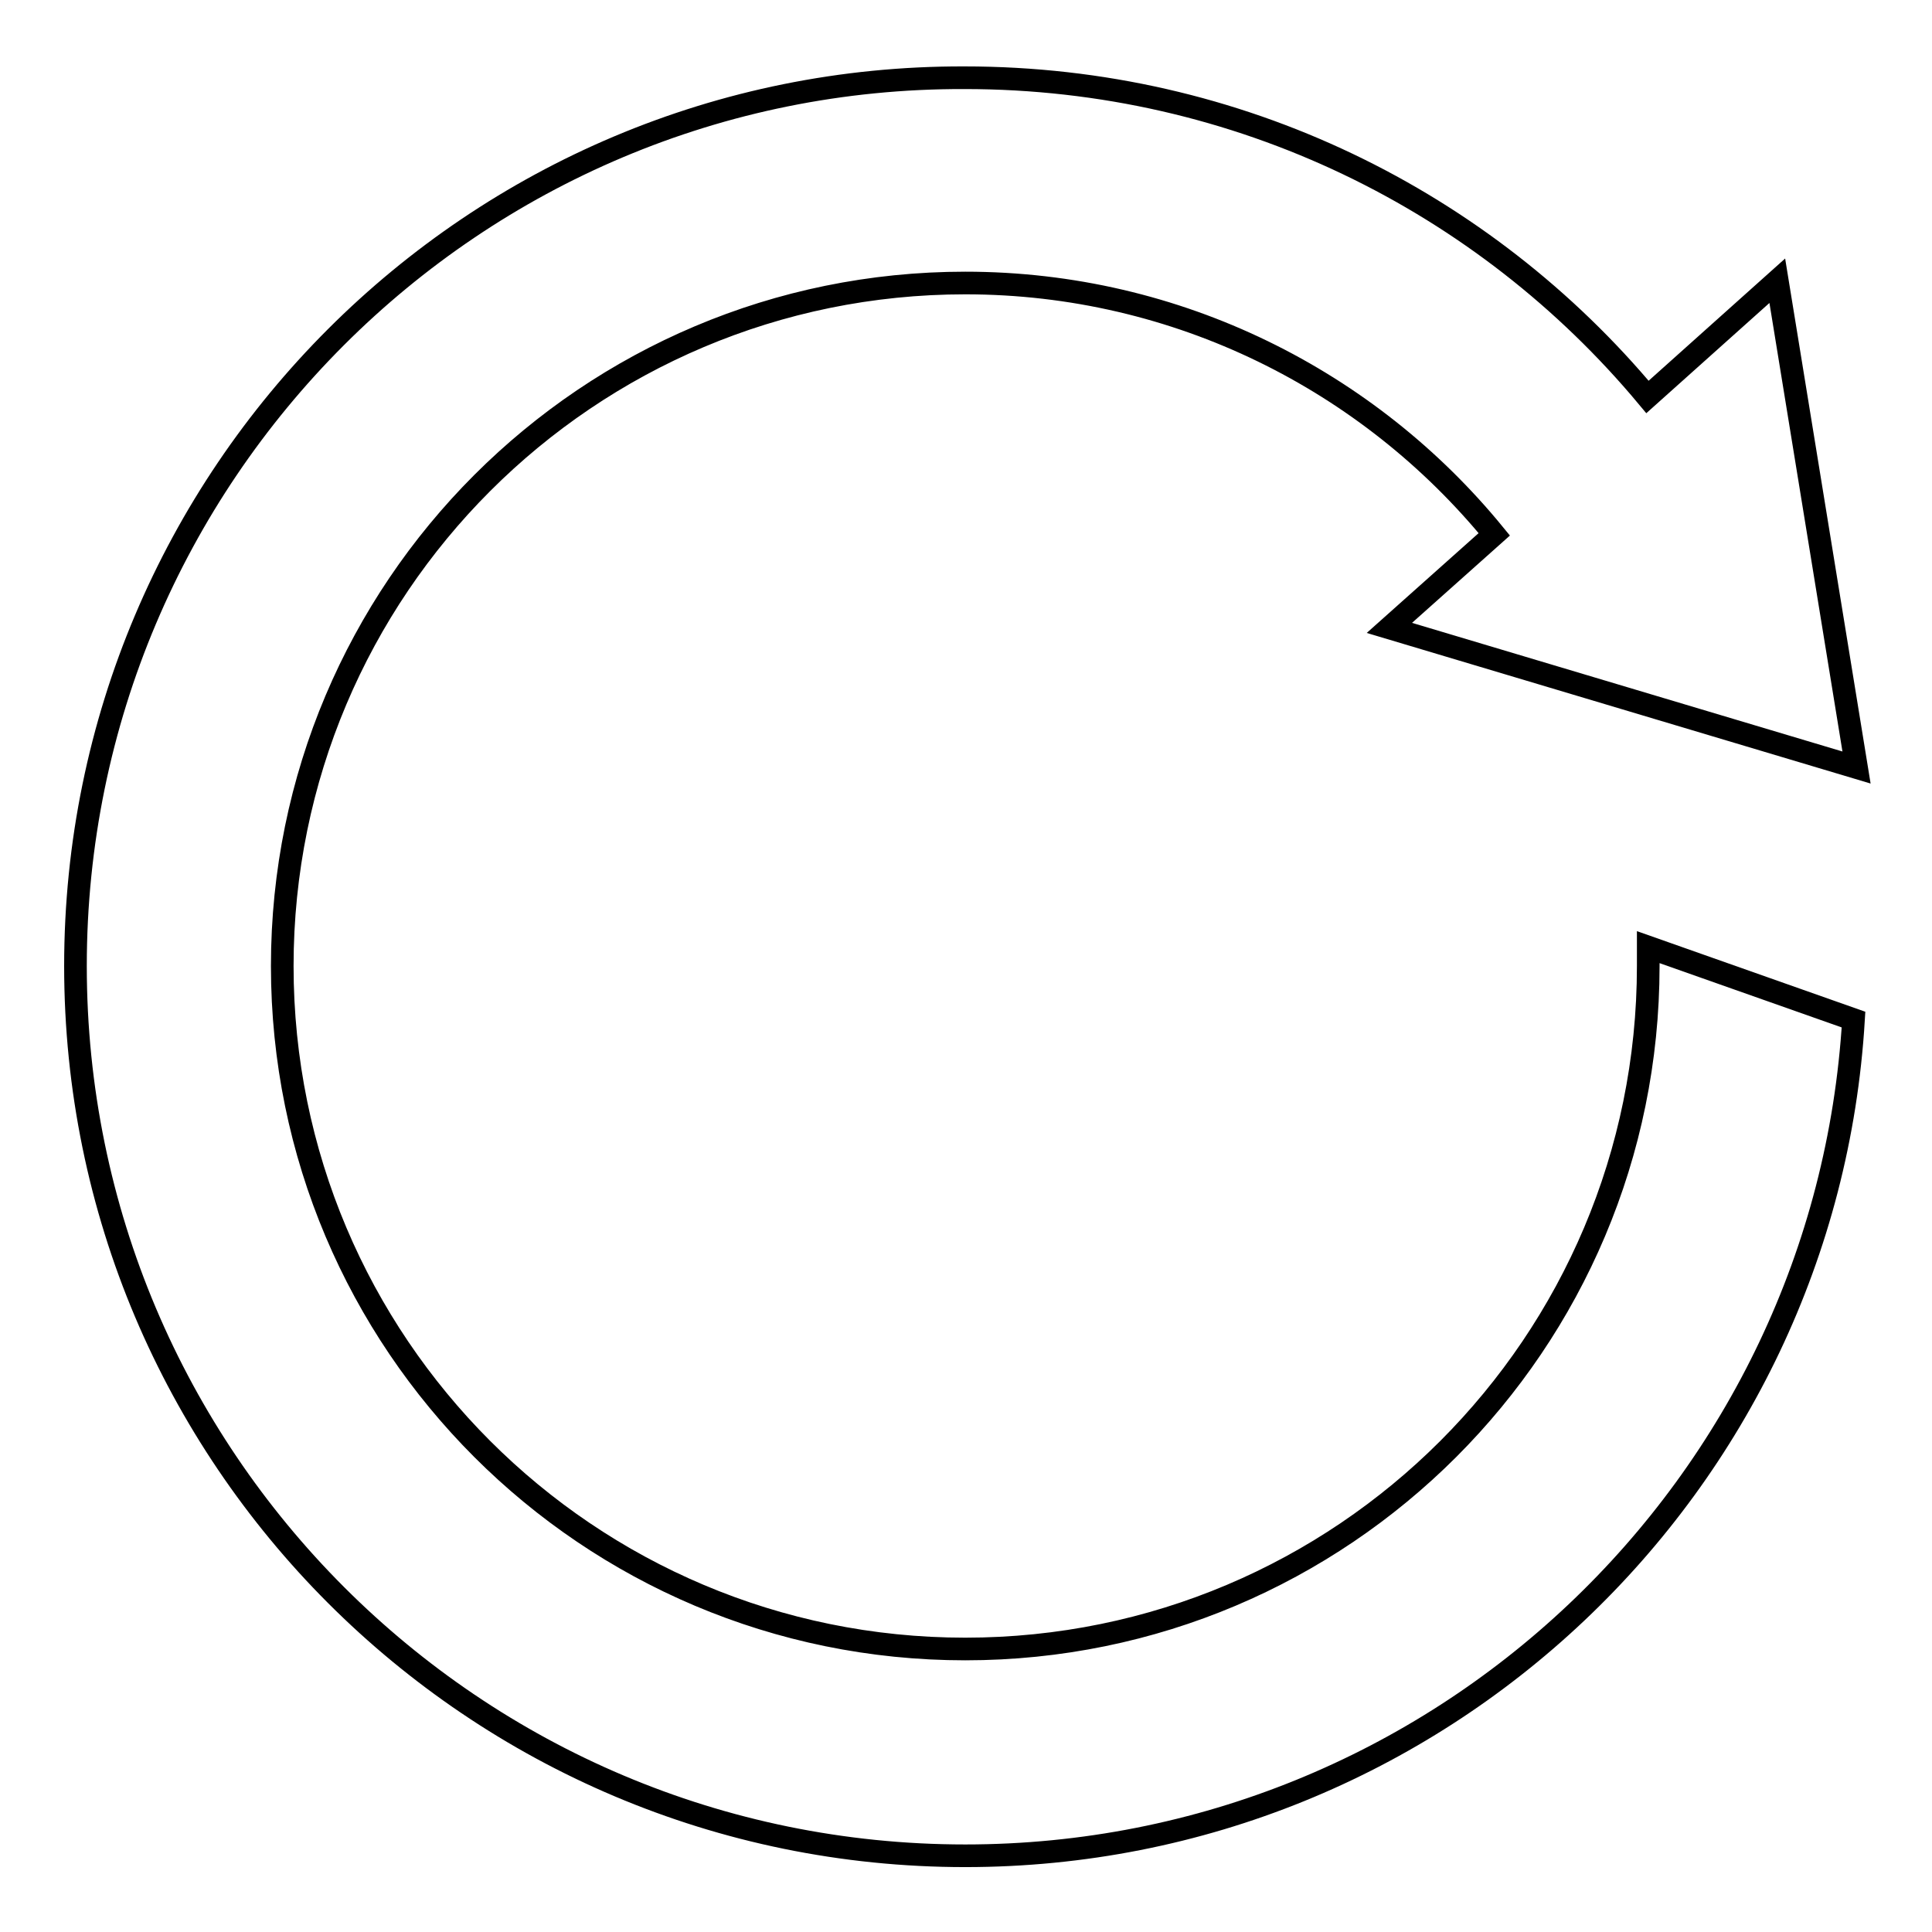
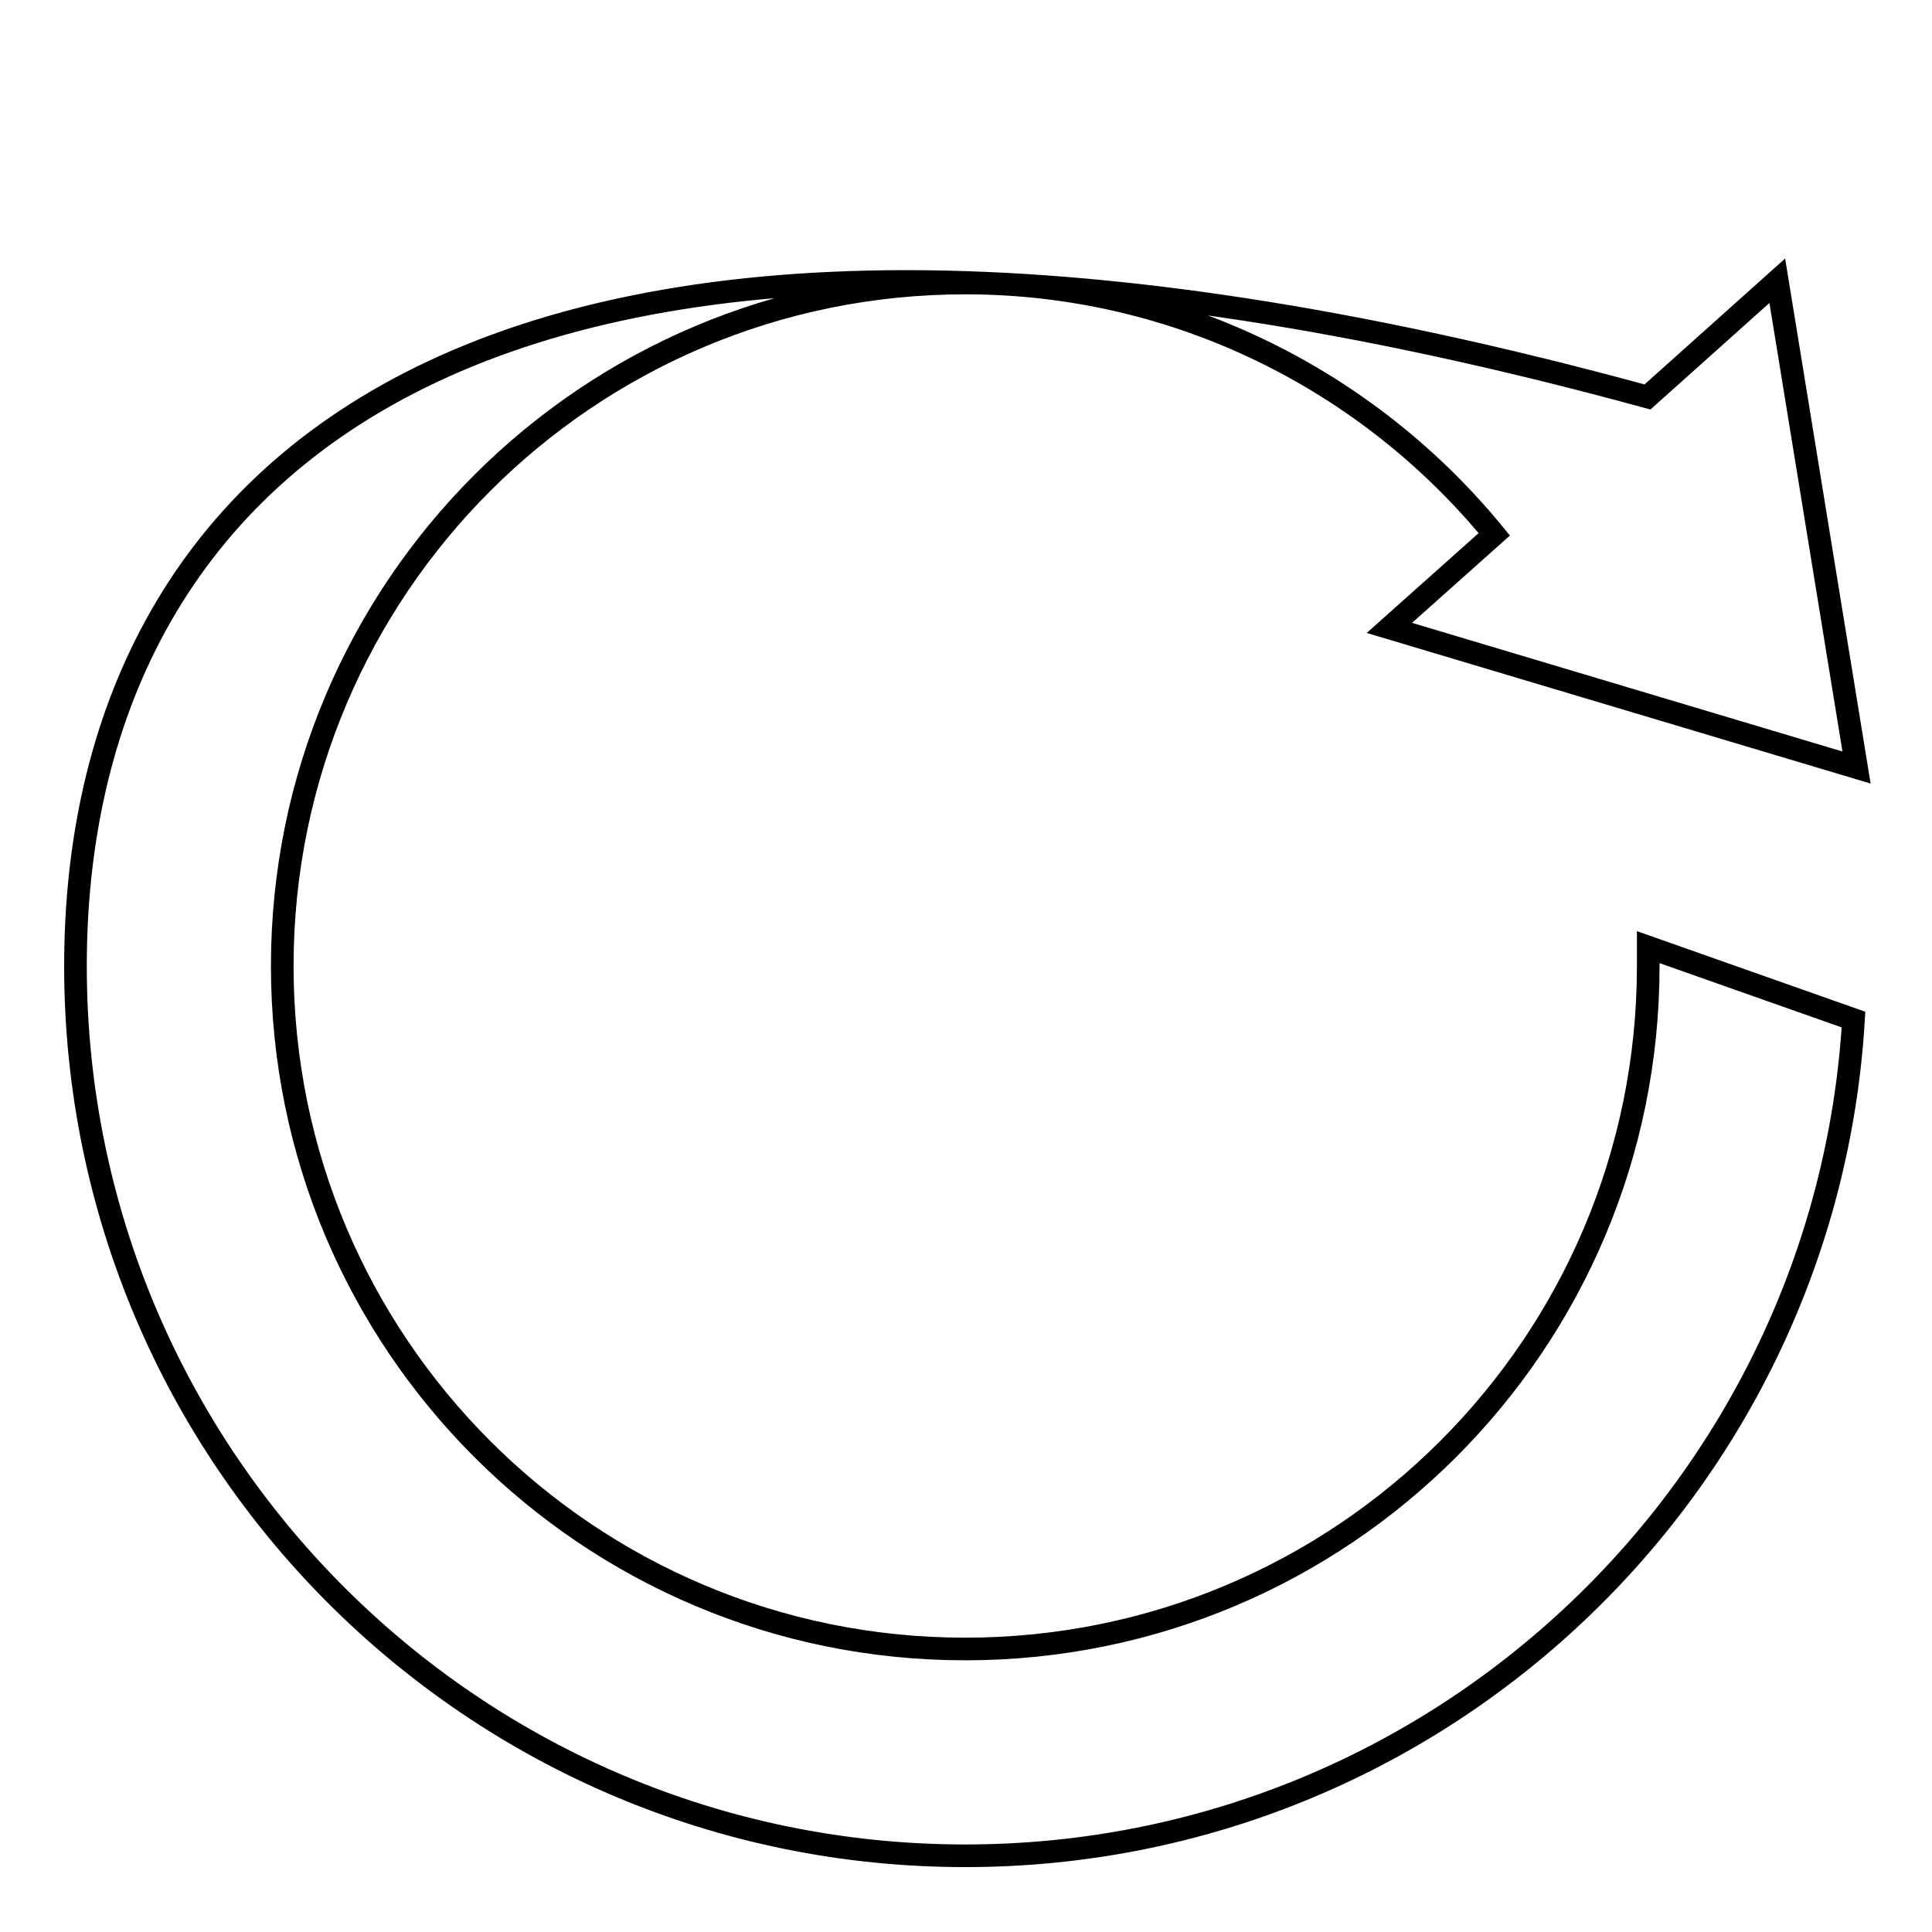
<svg xmlns="http://www.w3.org/2000/svg" version="1.1" x="0px" y="0px" viewBox="0 0 256 256" enable-background="new 0 0 256 256" xml:space="preserve">
  <g>
    <g>
-       <path stroke-width="3" fill-opacity="0" stroke="#000000" d="M218.4,128c0,50-40.5,90.5-90.5,90.5c-50,0-90.5-40.5-90.5-90.5c0-50,40.5-90.5,90.5-90.5c28.2,0,53.5,13,70.1,33.3l-13.9,12.4l61.9,18.5l-10.5-64.5l-17.2,15.4c-21.6-25.9-54.1-42.3-90.5-42.3C62.8,10.1,10,62.9,10,128c0,65.1,52.8,117.9,117.9,117.9c62.7,0,114-49,117.7-110.8l-27.2-9.6C218.4,126.4,218.4,127.2,218.4,128z" />
+       <path stroke-width="3" fill-opacity="0" stroke="#000000" d="M218.4,128c0,50-40.5,90.5-90.5,90.5c-50,0-90.5-40.5-90.5-90.5c0-50,40.5-90.5,90.5-90.5c28.2,0,53.5,13,70.1,33.3l-13.9,12.4l61.9,18.5l-10.5-64.5l-17.2,15.4C62.8,10.1,10,62.9,10,128c0,65.1,52.8,117.9,117.9,117.9c62.7,0,114-49,117.7-110.8l-27.2-9.6C218.4,126.4,218.4,127.2,218.4,128z" />
    </g>
  </g>
</svg>